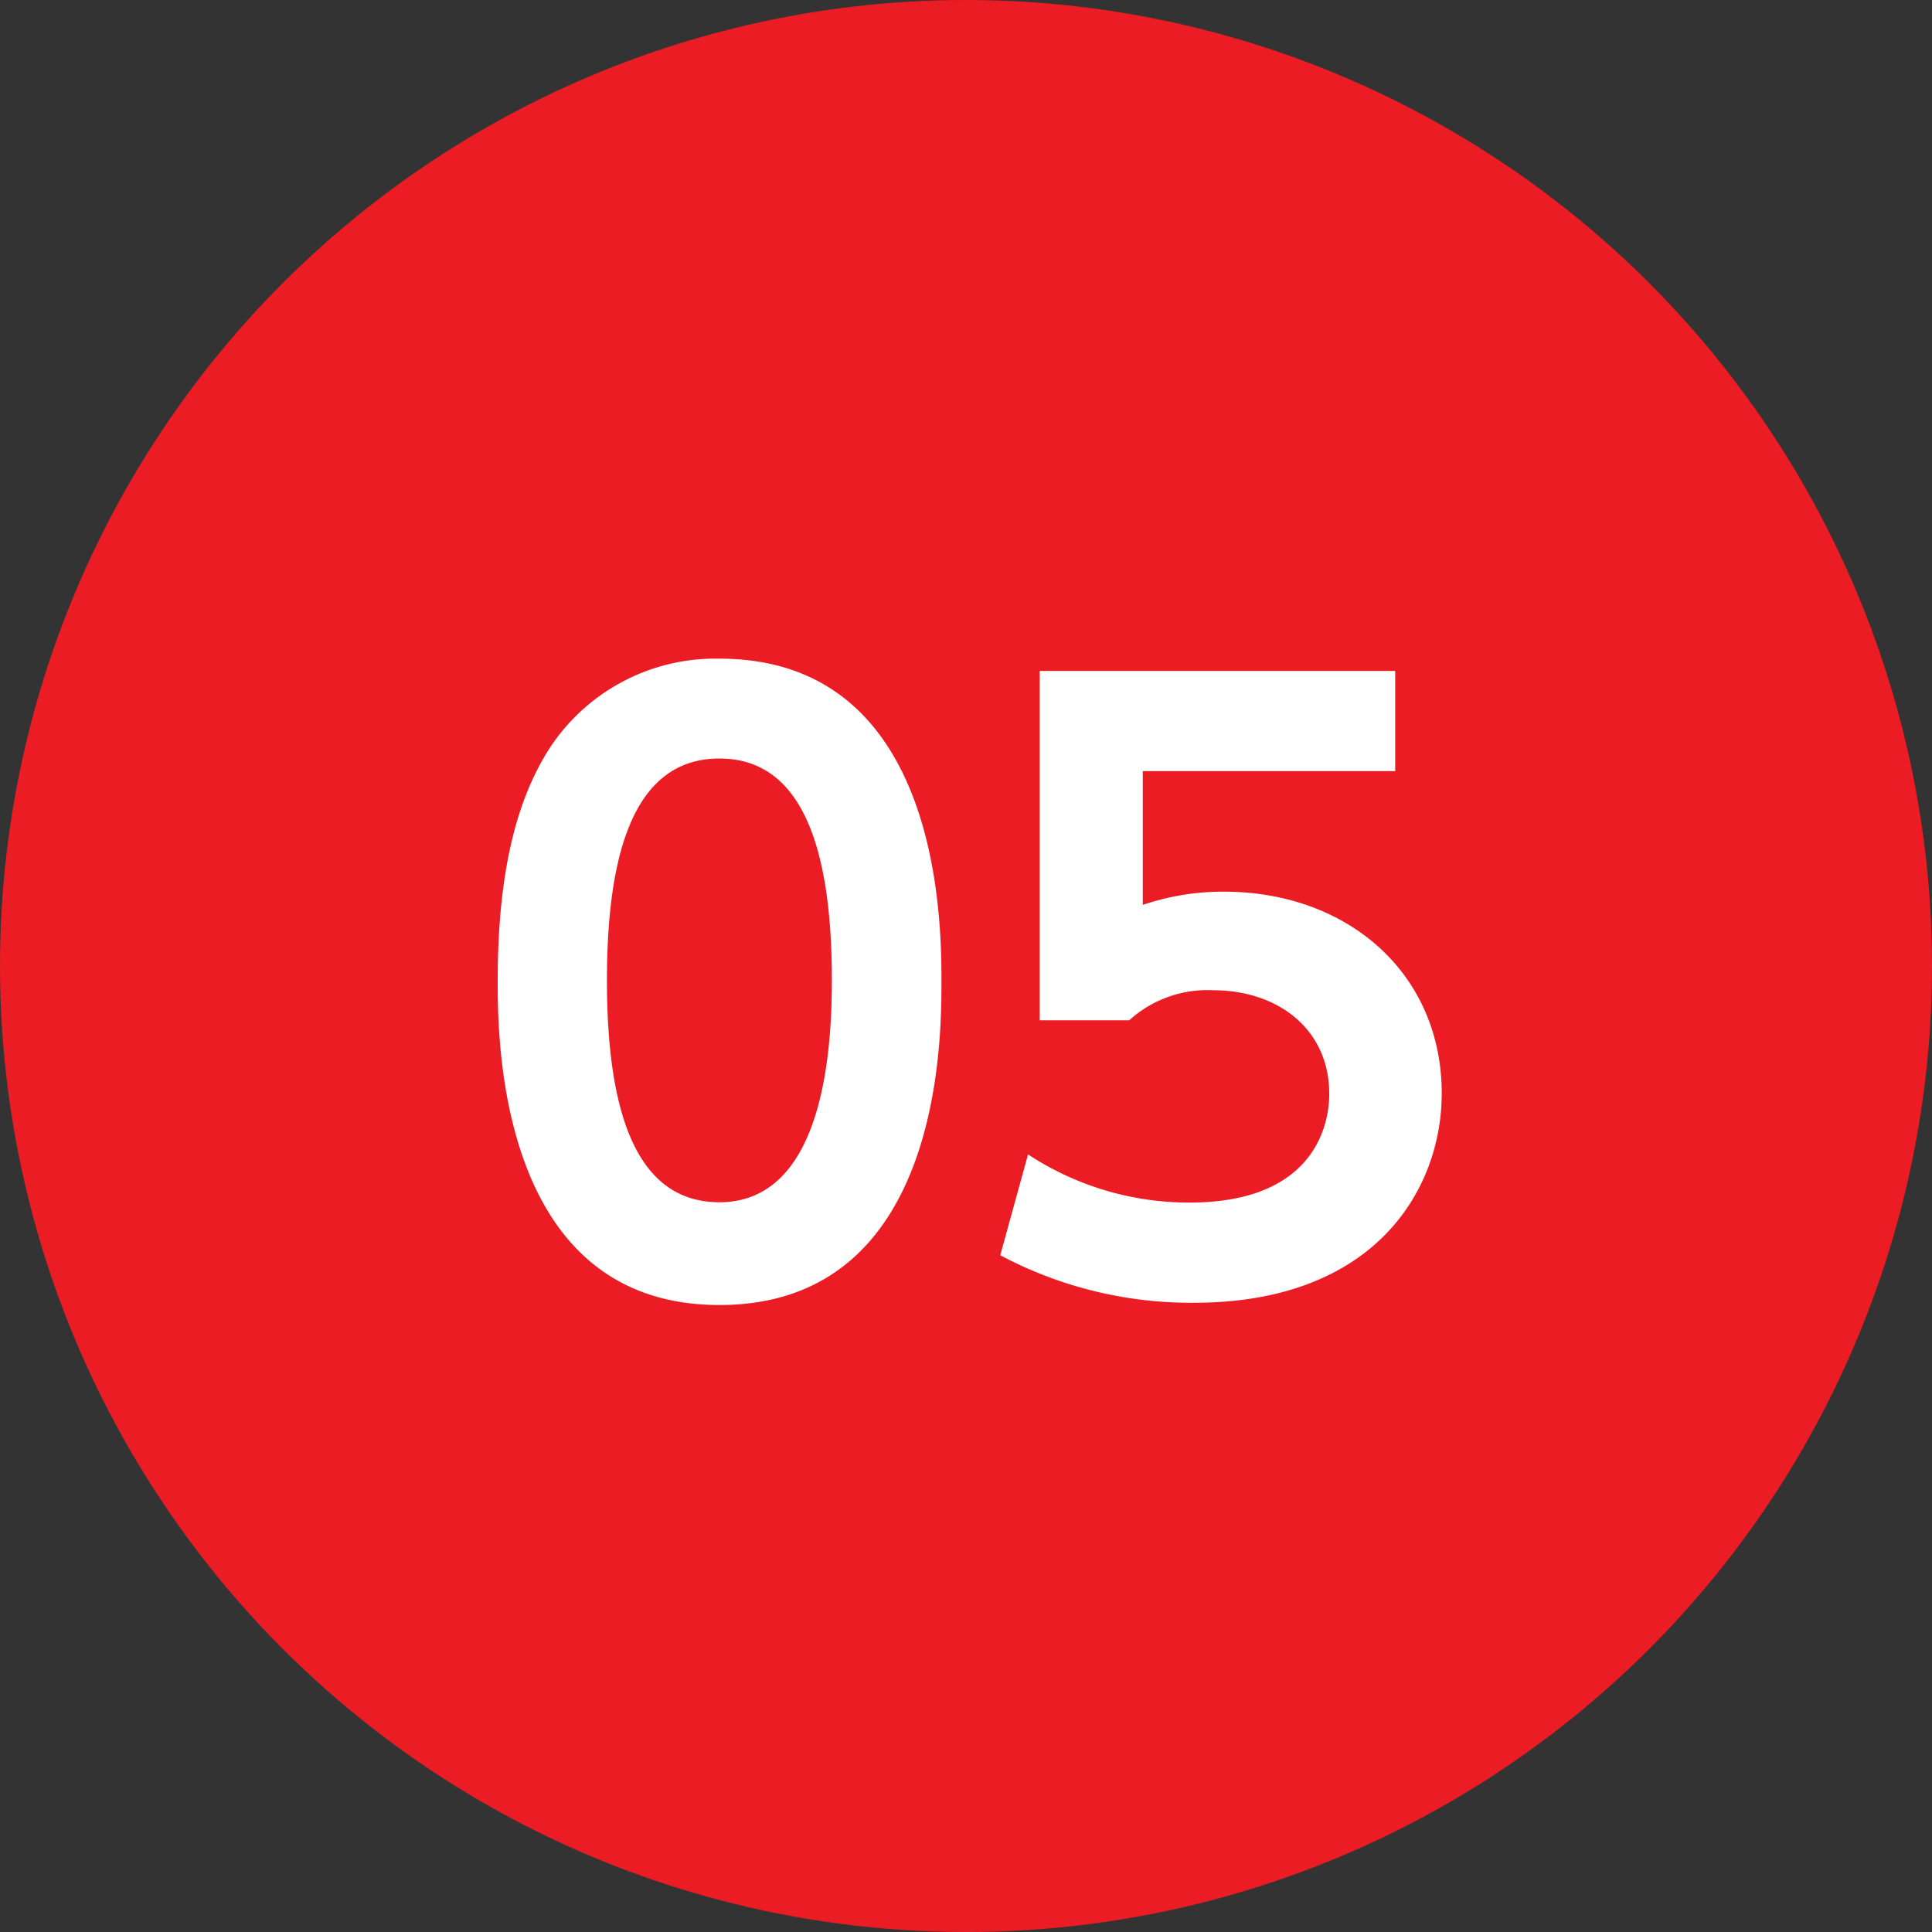
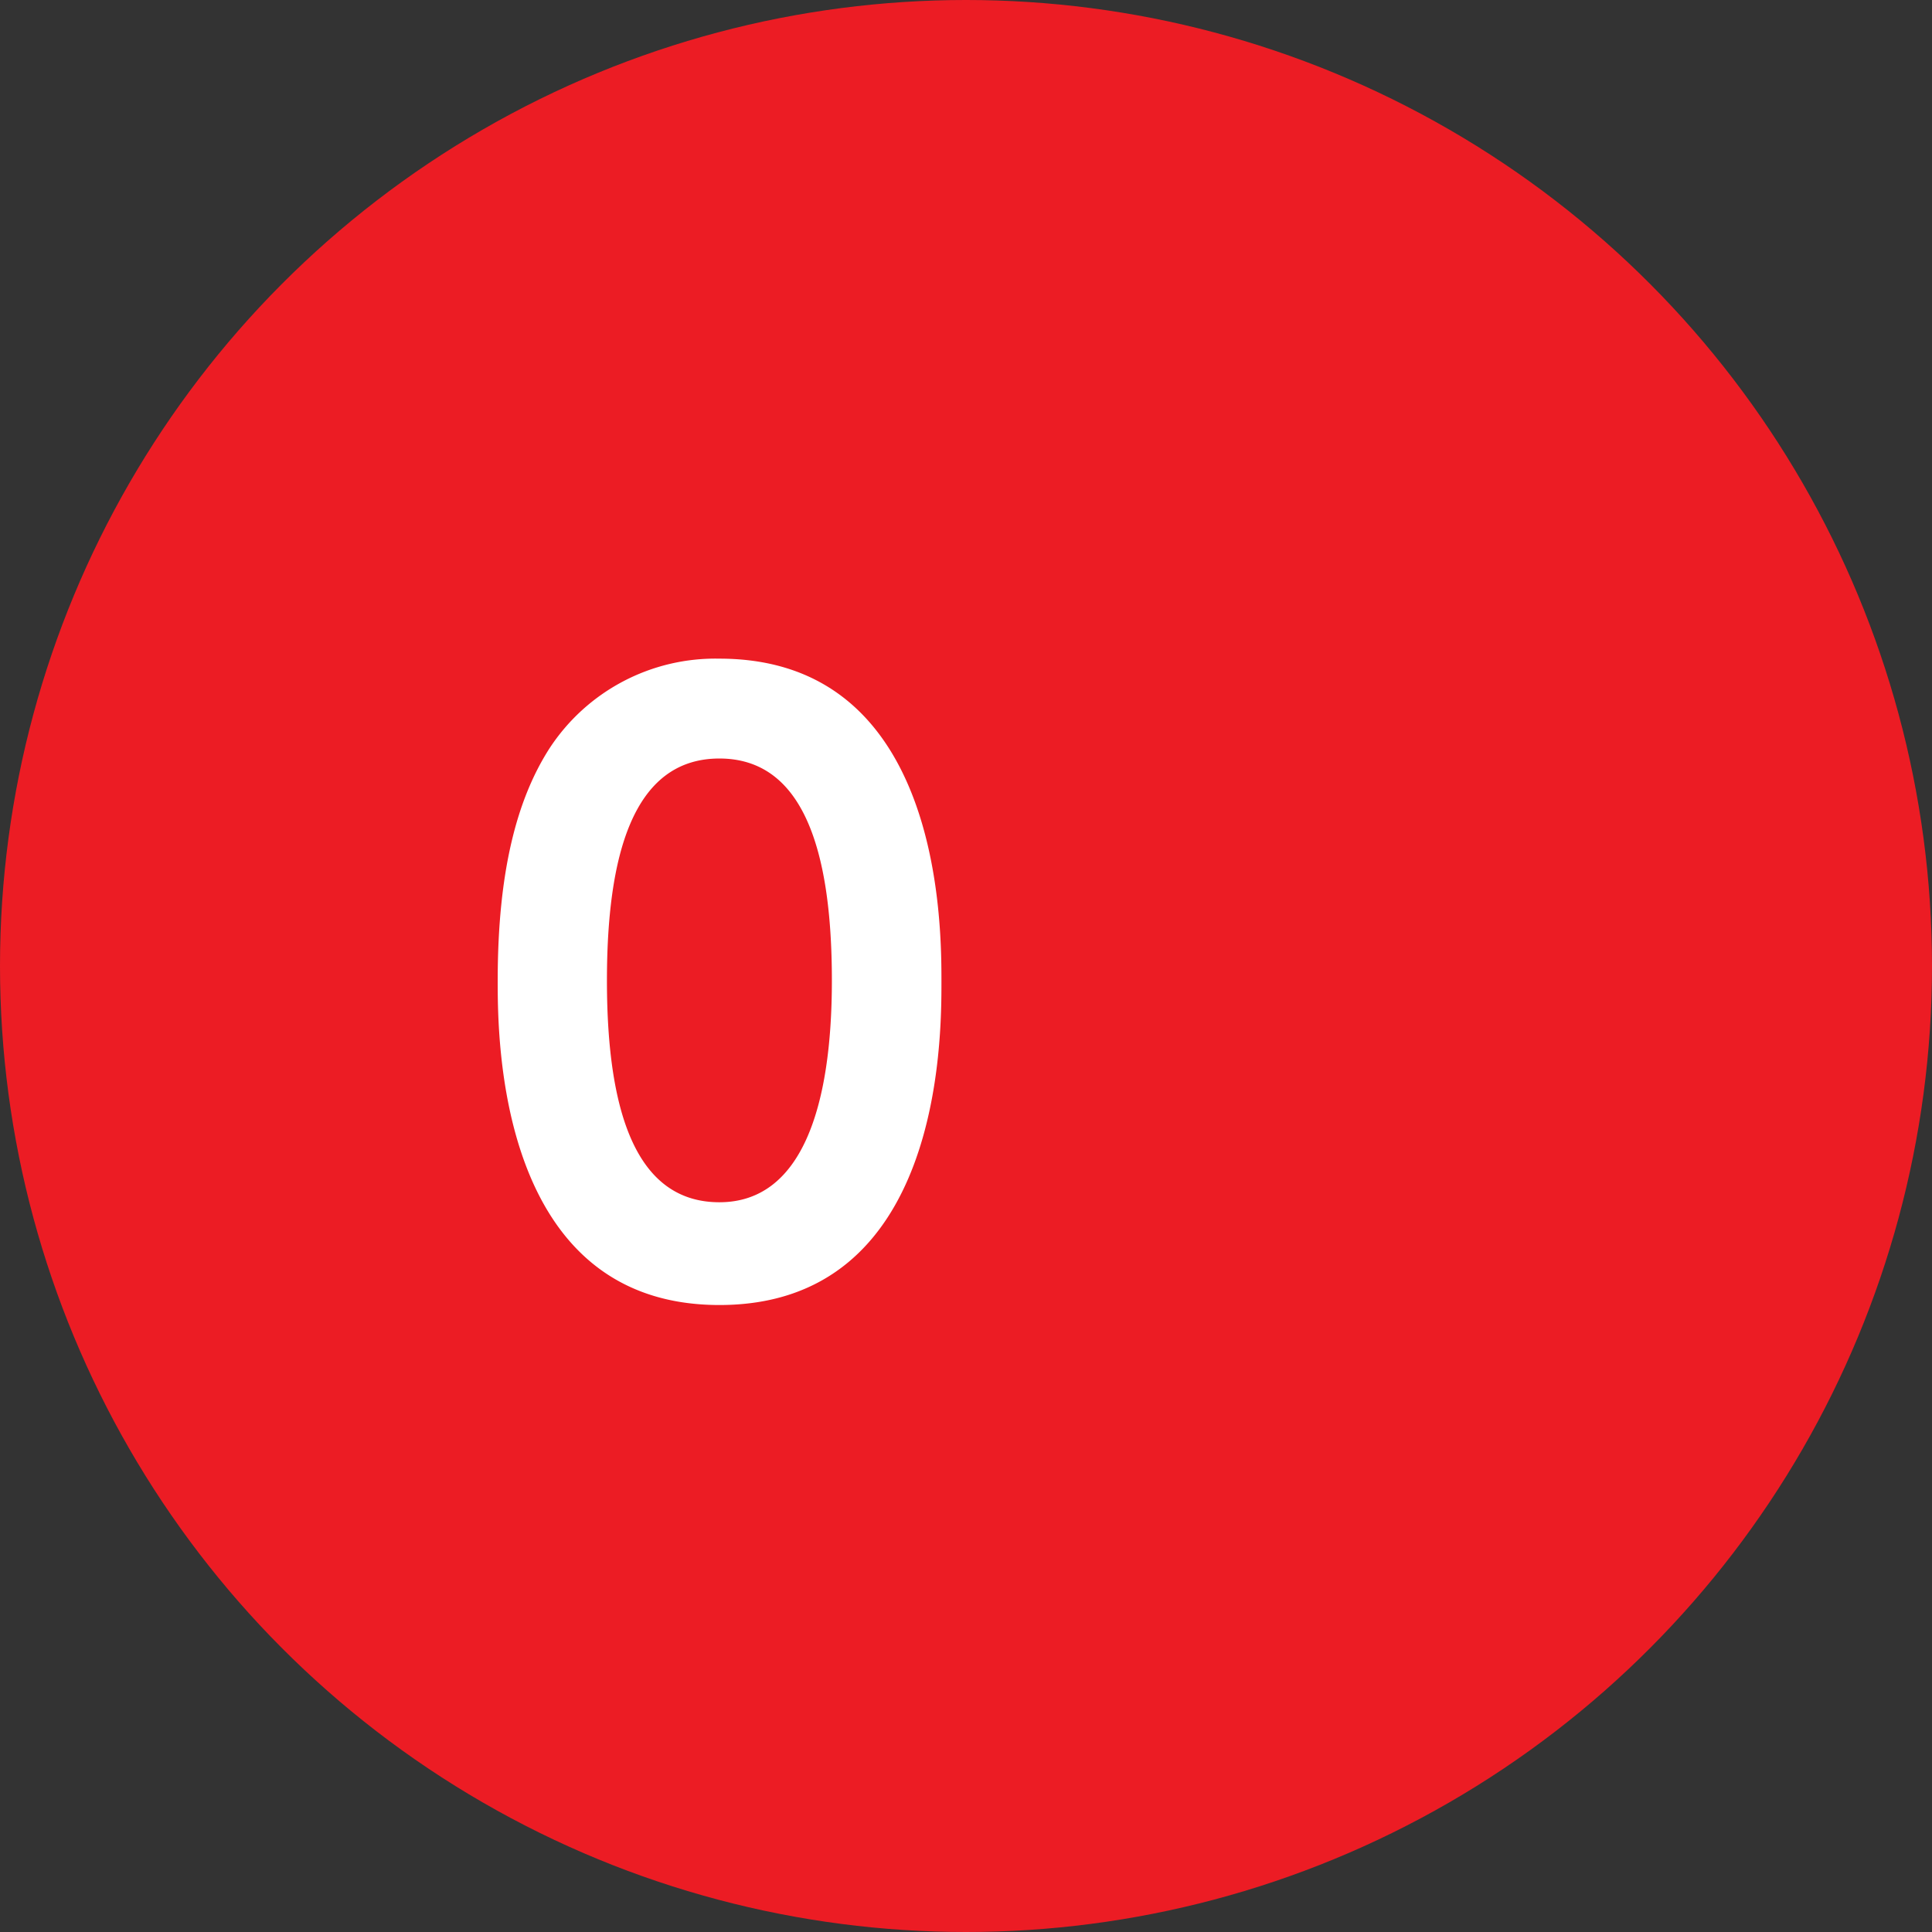
<svg xmlns="http://www.w3.org/2000/svg" id="レイヤー_1" data-name="レイヤー 1" viewBox="0 0 59.78 59.78">
  <rect x="0" y="0" width="59.78" height="59.78" fill="#333333" stroke="none" />
  <defs>
    <style>.cls-1{fill:#ec1c24;}.cls-2{fill:#fff;}</style>
  </defs>
  <circle class="cls-1" cx="29.89" cy="29.89" r="29.89" />
  <path class="cls-2" d="M15.4,30.34c0-3.39.6-5.62,1.6-7.18a6.13,6.13,0,0,1,5.26-2.78c6.87,0,6.87,8.21,6.87,10s0,10-6.87,10S15.4,32.09,15.4,30.34Zm10.34,0c0-4.13-.93-6.87-3.48-6.87-2.71,0-3.48,3.08-3.48,6.87,0,4.15.94,6.86,3.48,6.86S25.74,34.27,25.74,30.34Z" />
-   <path class="cls-2" d="M43.17,23.86H35.36V28a7.69,7.69,0,0,1,2.5-.41c3.89,0,6.75,2.57,6.75,6.24,0,3-2.09,6.48-7.66,6.48a12.56,12.56,0,0,1-6-1.47l.86-3.12a9.06,9.06,0,0,0,5,1.49c3.77,0,4.32-2.3,4.32-3.36,0-2-1.58-3.21-3.6-3.21a3.6,3.6,0,0,0-2.59.93H32.17V20.76h11Z" />
</svg>